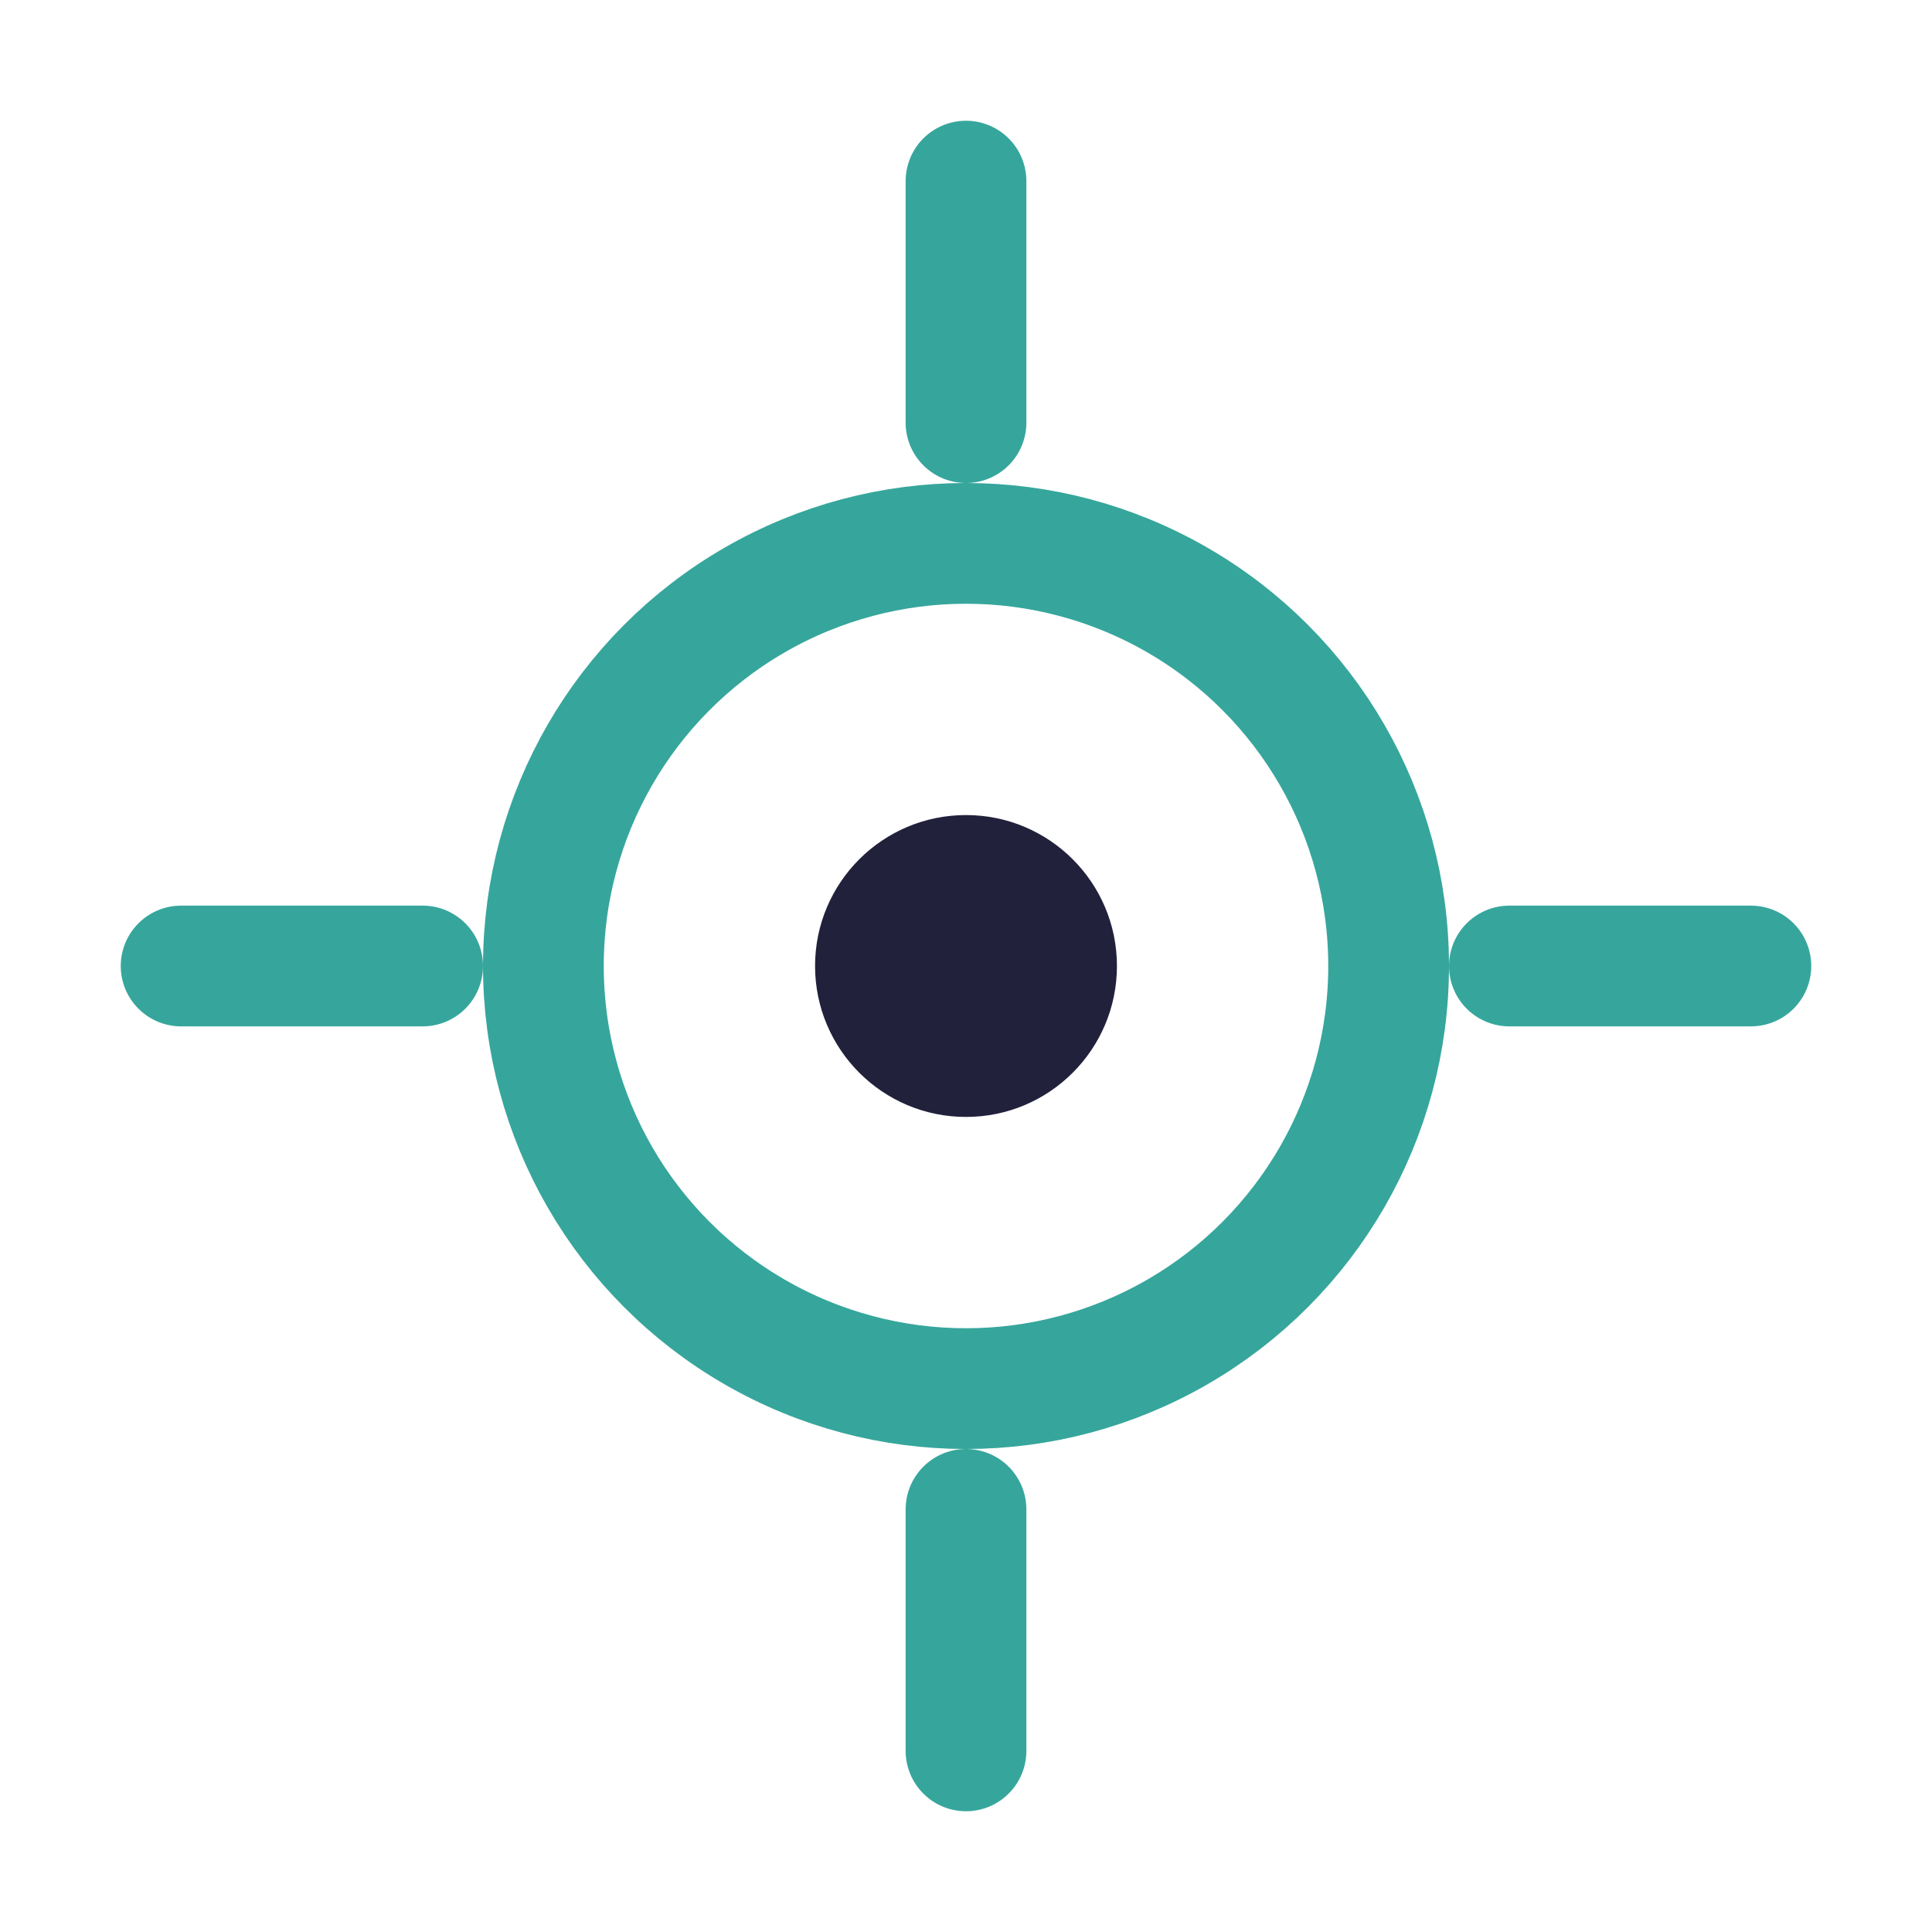
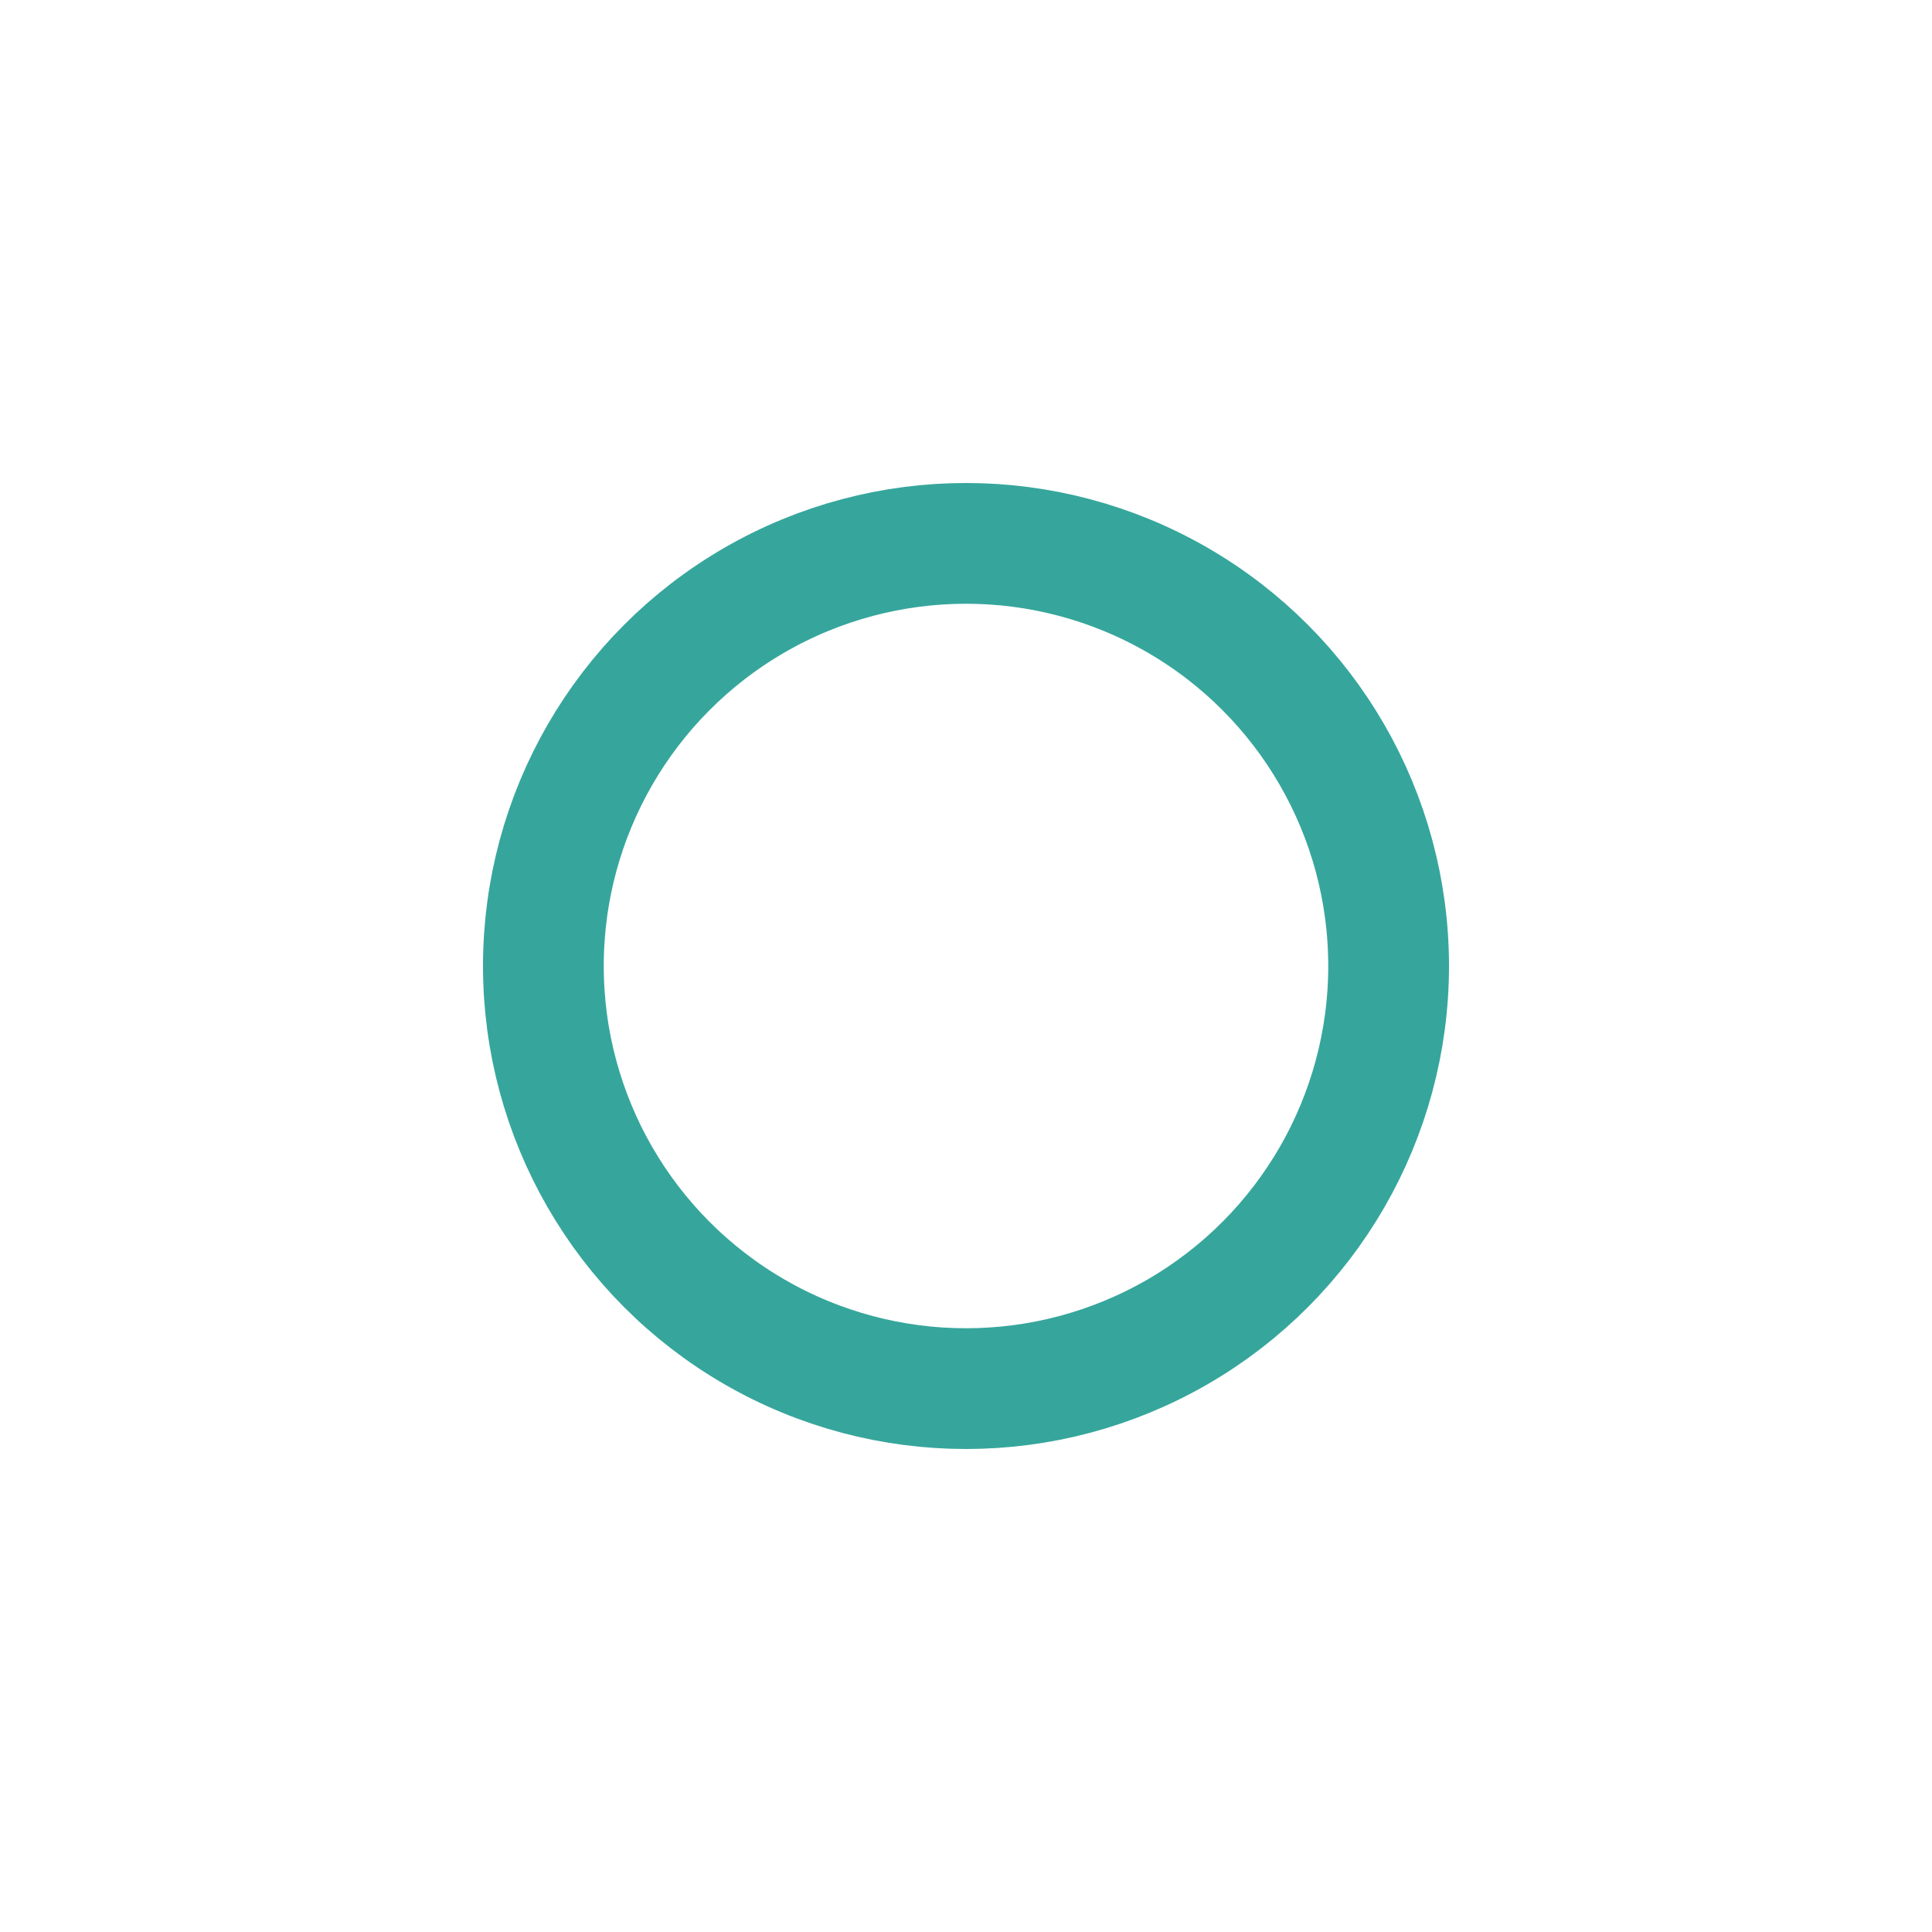
<svg xmlns="http://www.w3.org/2000/svg" width="32" height="32" viewBox="0 0 32 32">
  <circle cx="16" cy="16" r="7" fill="none" stroke="#36a69c" stroke-width="2" />
-   <path d="M16 3v4M29 16h-4M16 29v-4M3 16h4" stroke="#36a69c" stroke-width="2" stroke-linecap="round" />
-   <circle cx="16" cy="16" r="2.5" fill="#21213c" />
</svg>